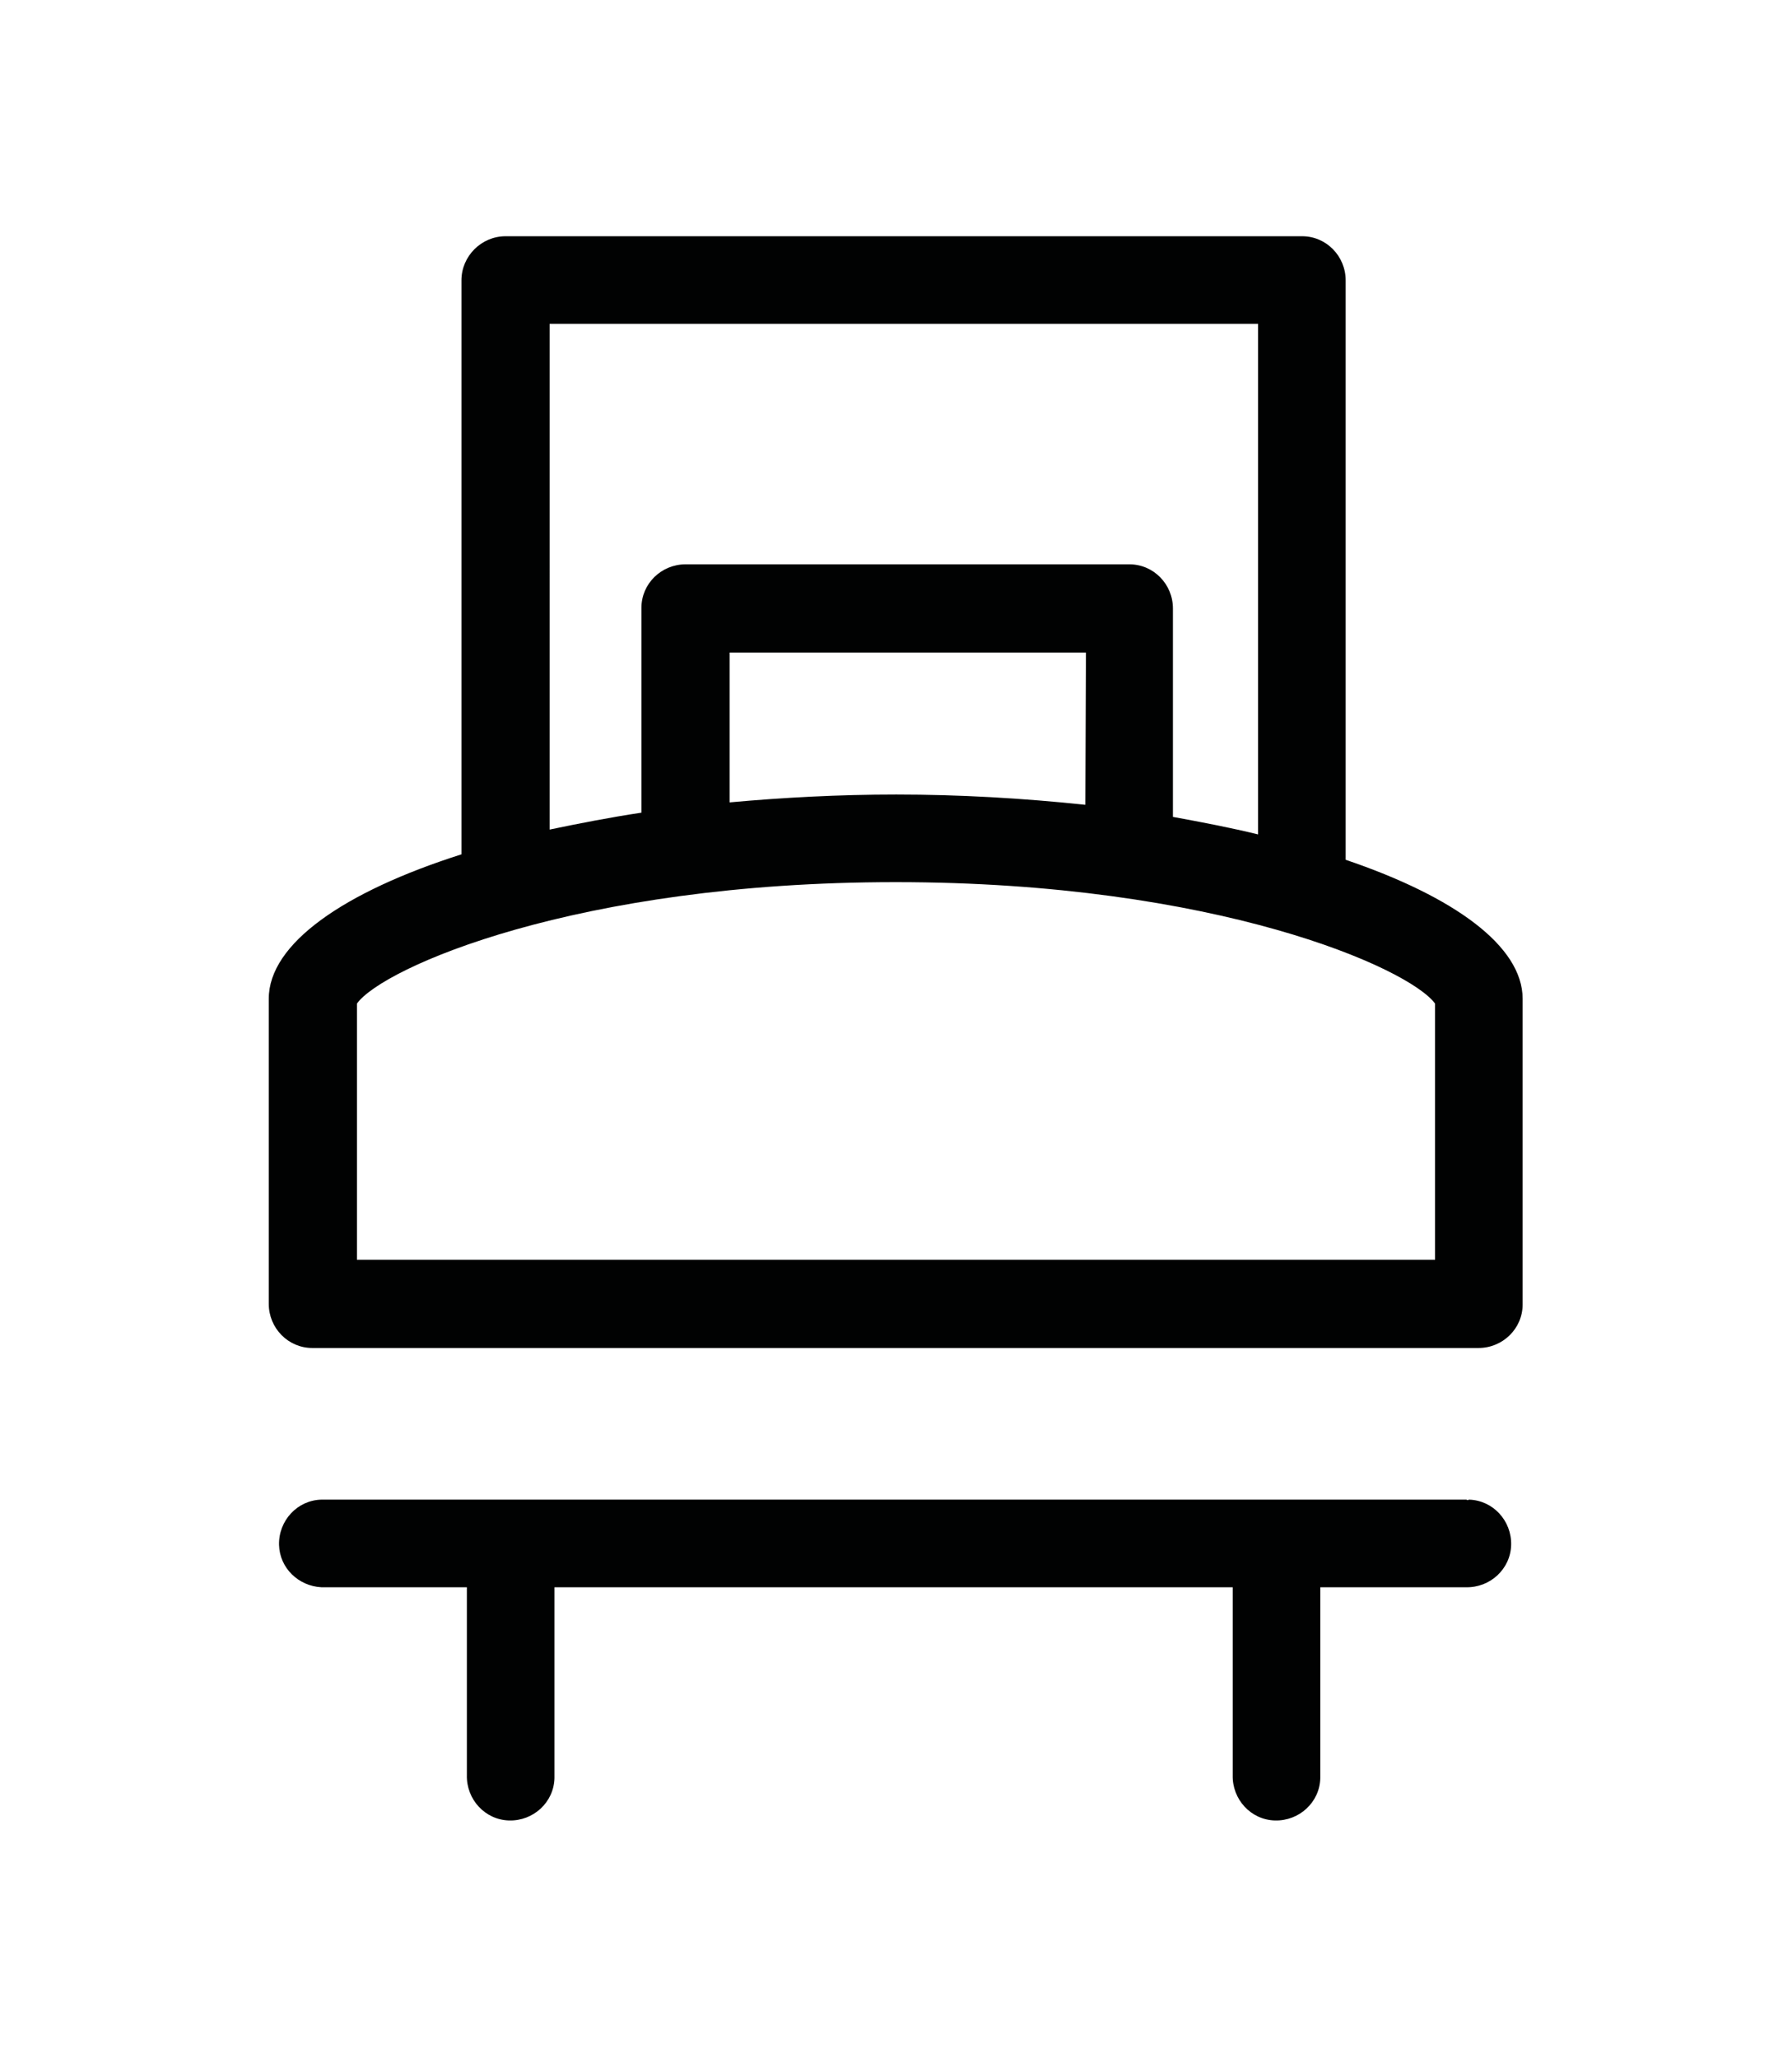
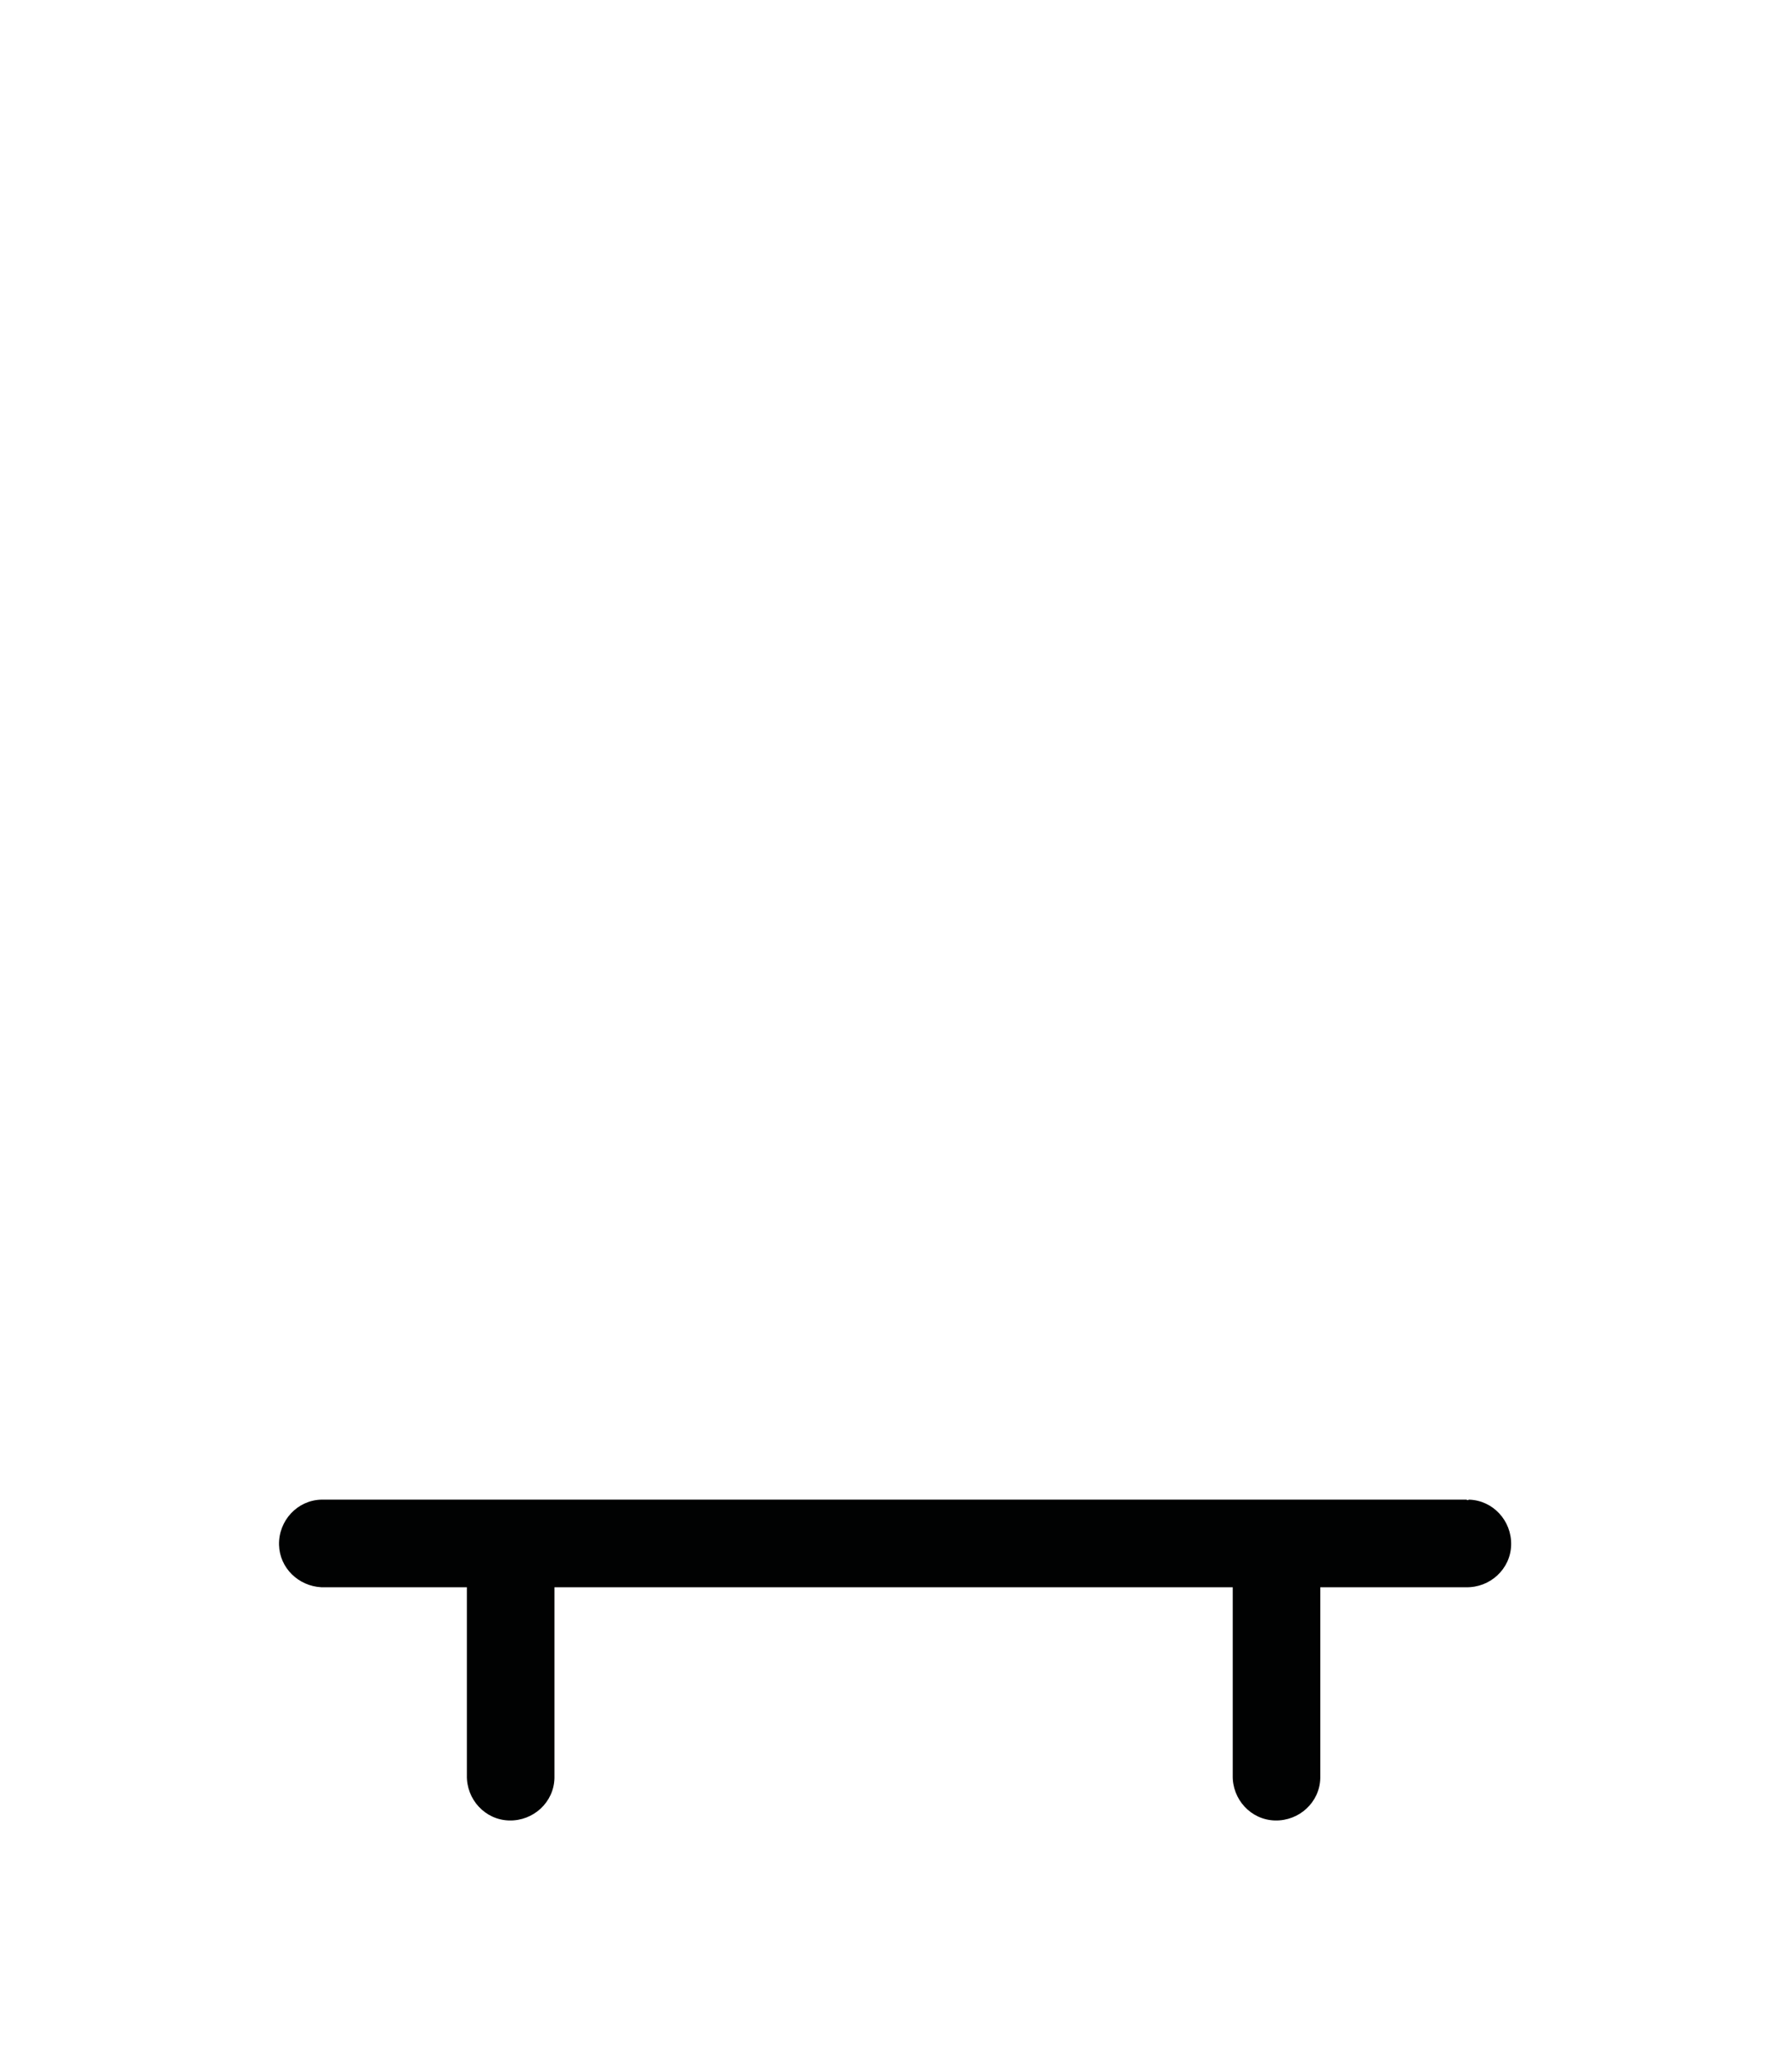
<svg xmlns="http://www.w3.org/2000/svg" version="1.1" id="Calque_1" x="0px" y="0px" viewBox="0 0 29.67 34.06" style="enable-background:new 0 0 29.67 34.06;" xml:space="preserve">
  <style type="text/css">
	.st0{fill:#010202;}
</style>
  <g>
    <path id="Tracé_1824" class="st0" d="M24.28,24.82H5.32c-0.4,0.01-0.71,0.35-0.7,0.75c0.01,0.38,0.32,0.68,0.7,0.7h2.41v3.11   c-0.01,0.4,0.3,0.74,0.7,0.75c0.4,0.01,0.74-0.3,0.75-0.7c0-0.02,0-0.04,0-0.05v-3.11h11.23v3.11c-0.01,0.4,0.3,0.74,0.7,0.75   c0.4,0.01,0.74-0.3,0.75-0.7c0-0.02,0-0.04,0-0.05v-3.11h2.41c0.4,0.01,0.74-0.3,0.75-0.7s-0.3-0.74-0.7-0.75   C24.31,24.83,24.29,24.83,24.28,24.82L24.28,24.82z" />
-     <path id="Tracé_1825" class="st0" d="M25.21,16.53c0-0.87-1.13-1.69-2.93-2.3V4.64c0-0.4-0.32-0.73-0.72-0.73c0,0,0,0,0,0H8.37   c-0.4,0-0.73,0.33-0.73,0.73v9.5c-1.95,0.62-3.19,1.48-3.19,2.39v1.08l0,0v3.97c0,0.4,0.32,0.73,0.72,0.73c0,0,0,0,0,0h19.31   c0.4,0,0.73-0.32,0.73-0.72c0,0,0,0,0,0V17.6l0,0L25.21,16.53z M9.1,5.36h11.73v8.45c-0.45-0.11-0.92-0.2-1.41-0.29v-3.45   c0-0.4-0.32-0.73-0.72-0.73c0,0,0,0,0,0h-7.35c-0.4,0-0.73,0.32-0.73,0.72c0,0,0,0,0,0v3.39c-0.53,0.08-1.04,0.18-1.52,0.28   L9.1,5.36z M17.97,13.32c-1.04-0.11-2.09-0.17-3.13-0.17c-0.95,0-1.88,0.05-2.76,0.13V10.8h5.9L17.97,13.32z M14.83,14.6   c5.3,0,8.5,1.42,8.93,2.01v4.24H5.91v-4.24C6.33,16.02,9.53,14.6,14.83,14.6L14.83,14.6z" />
  </g>
</svg>